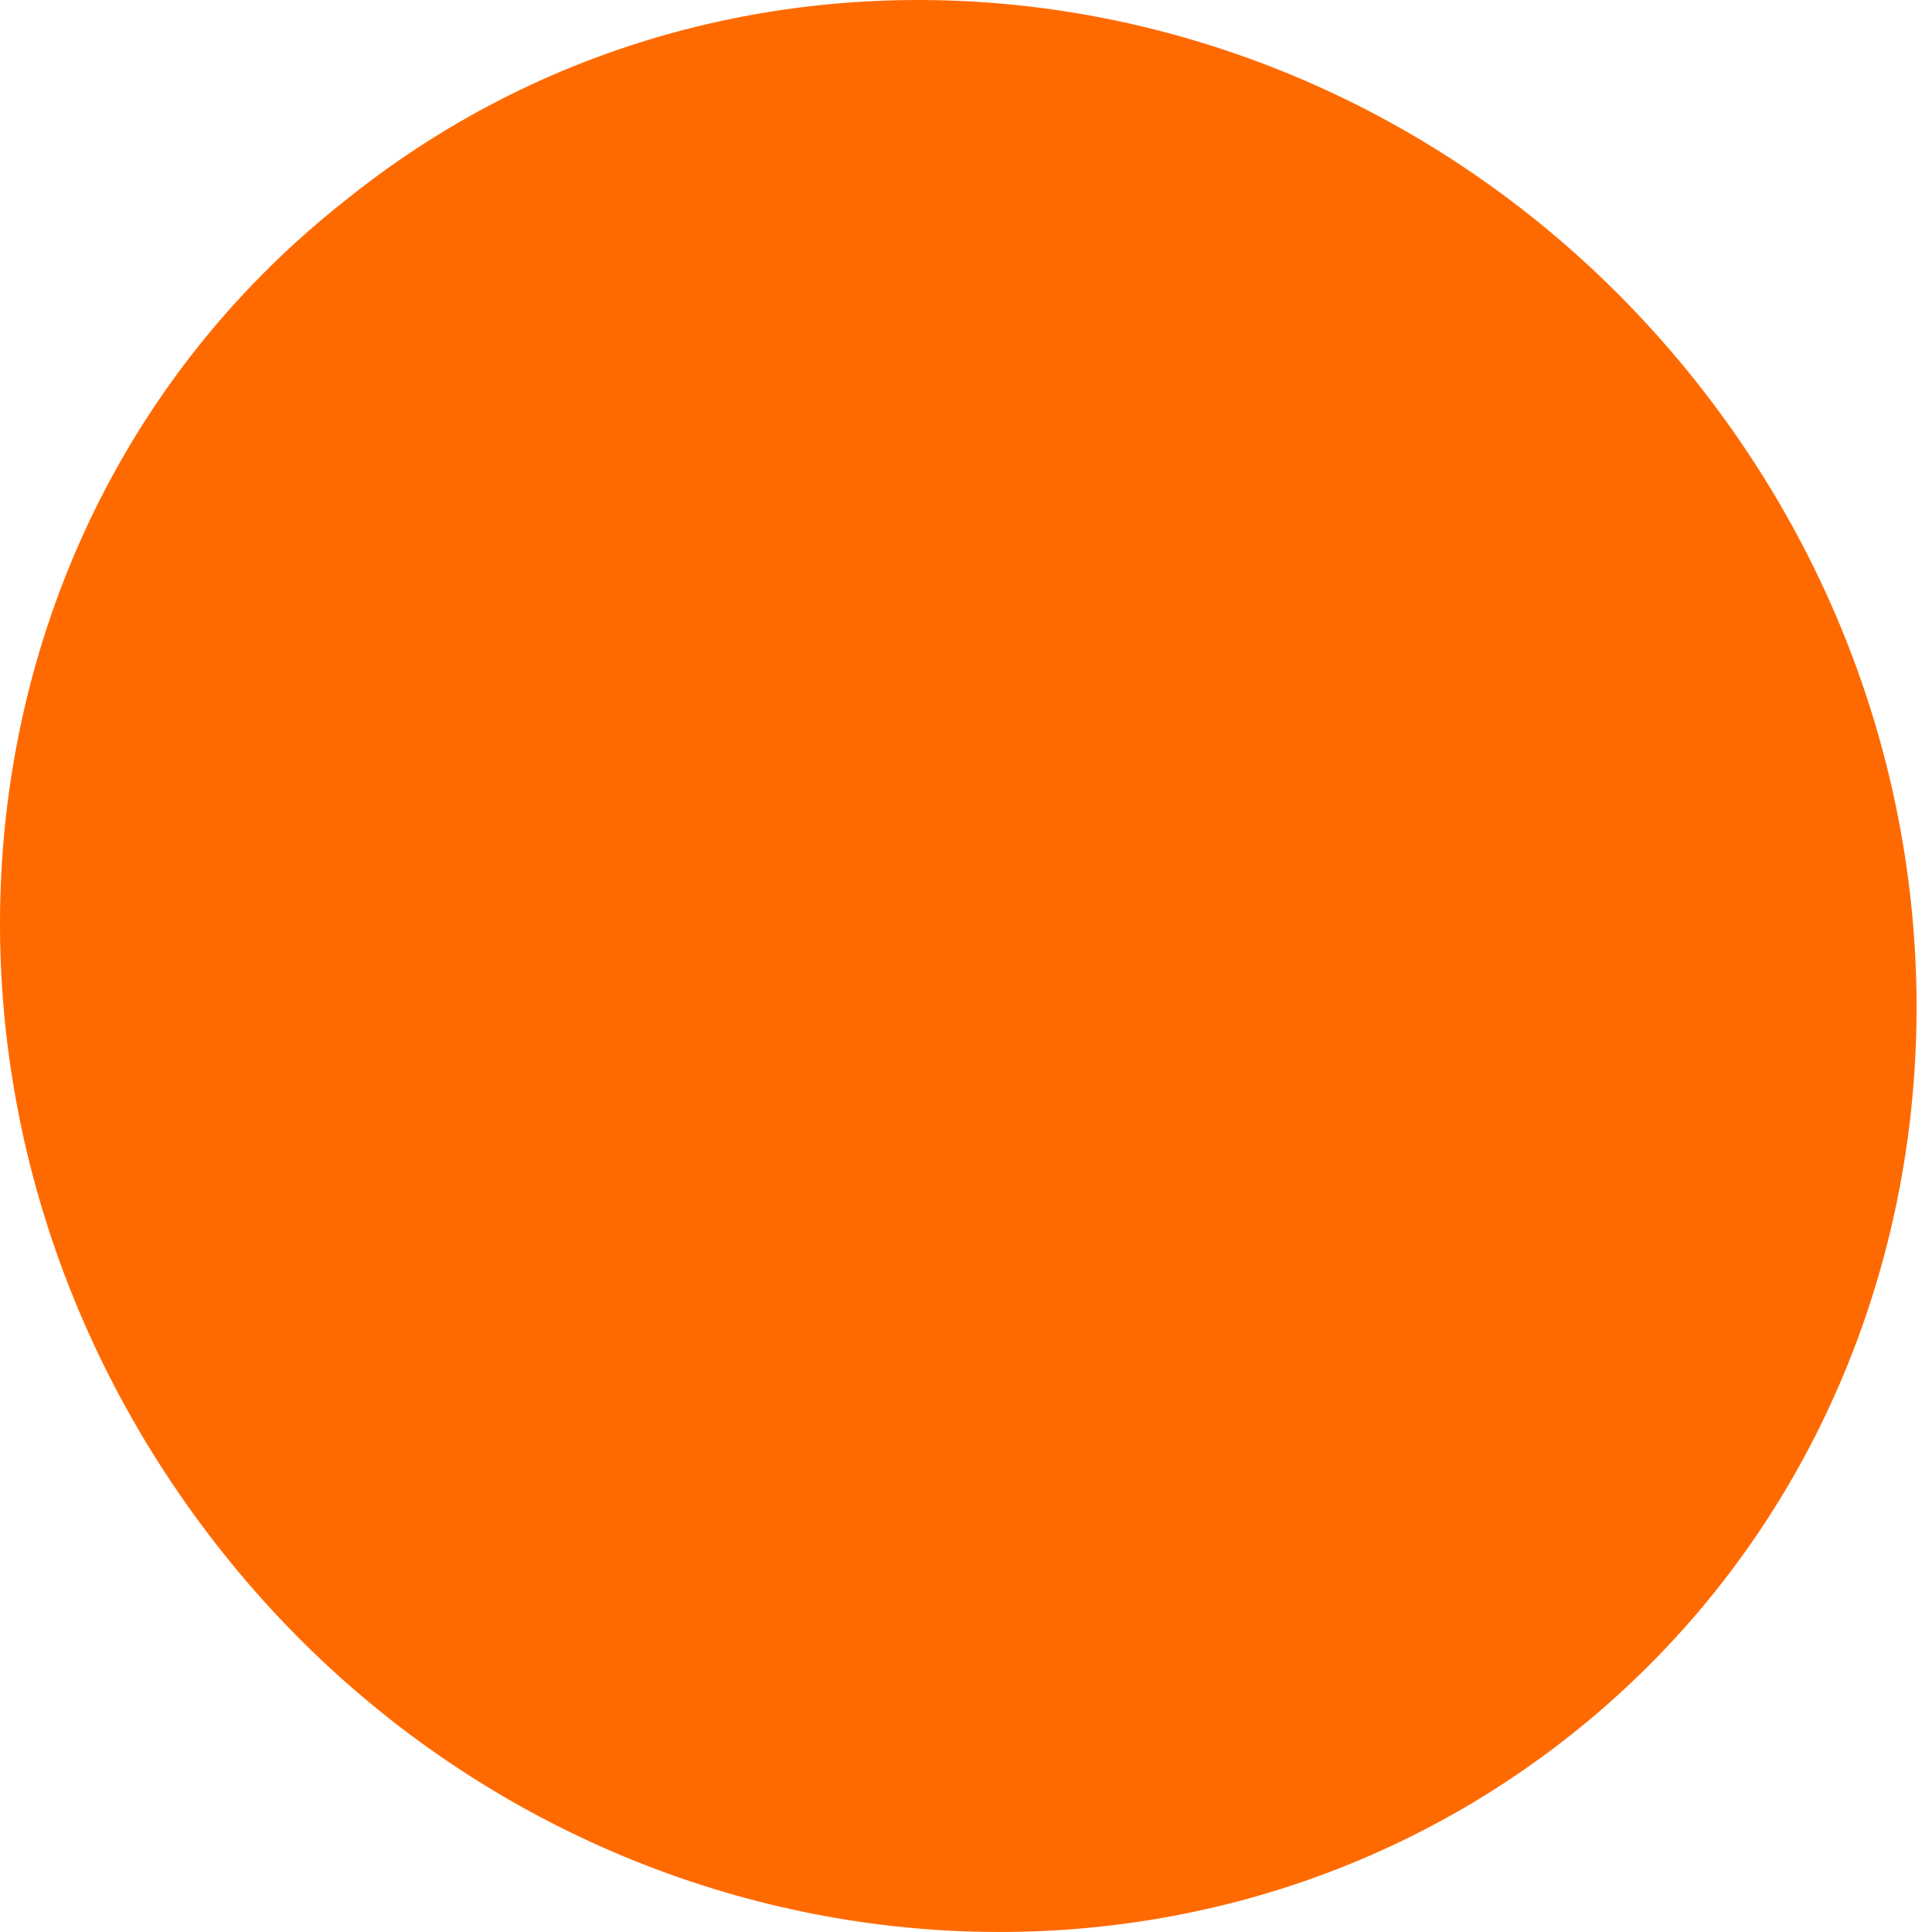
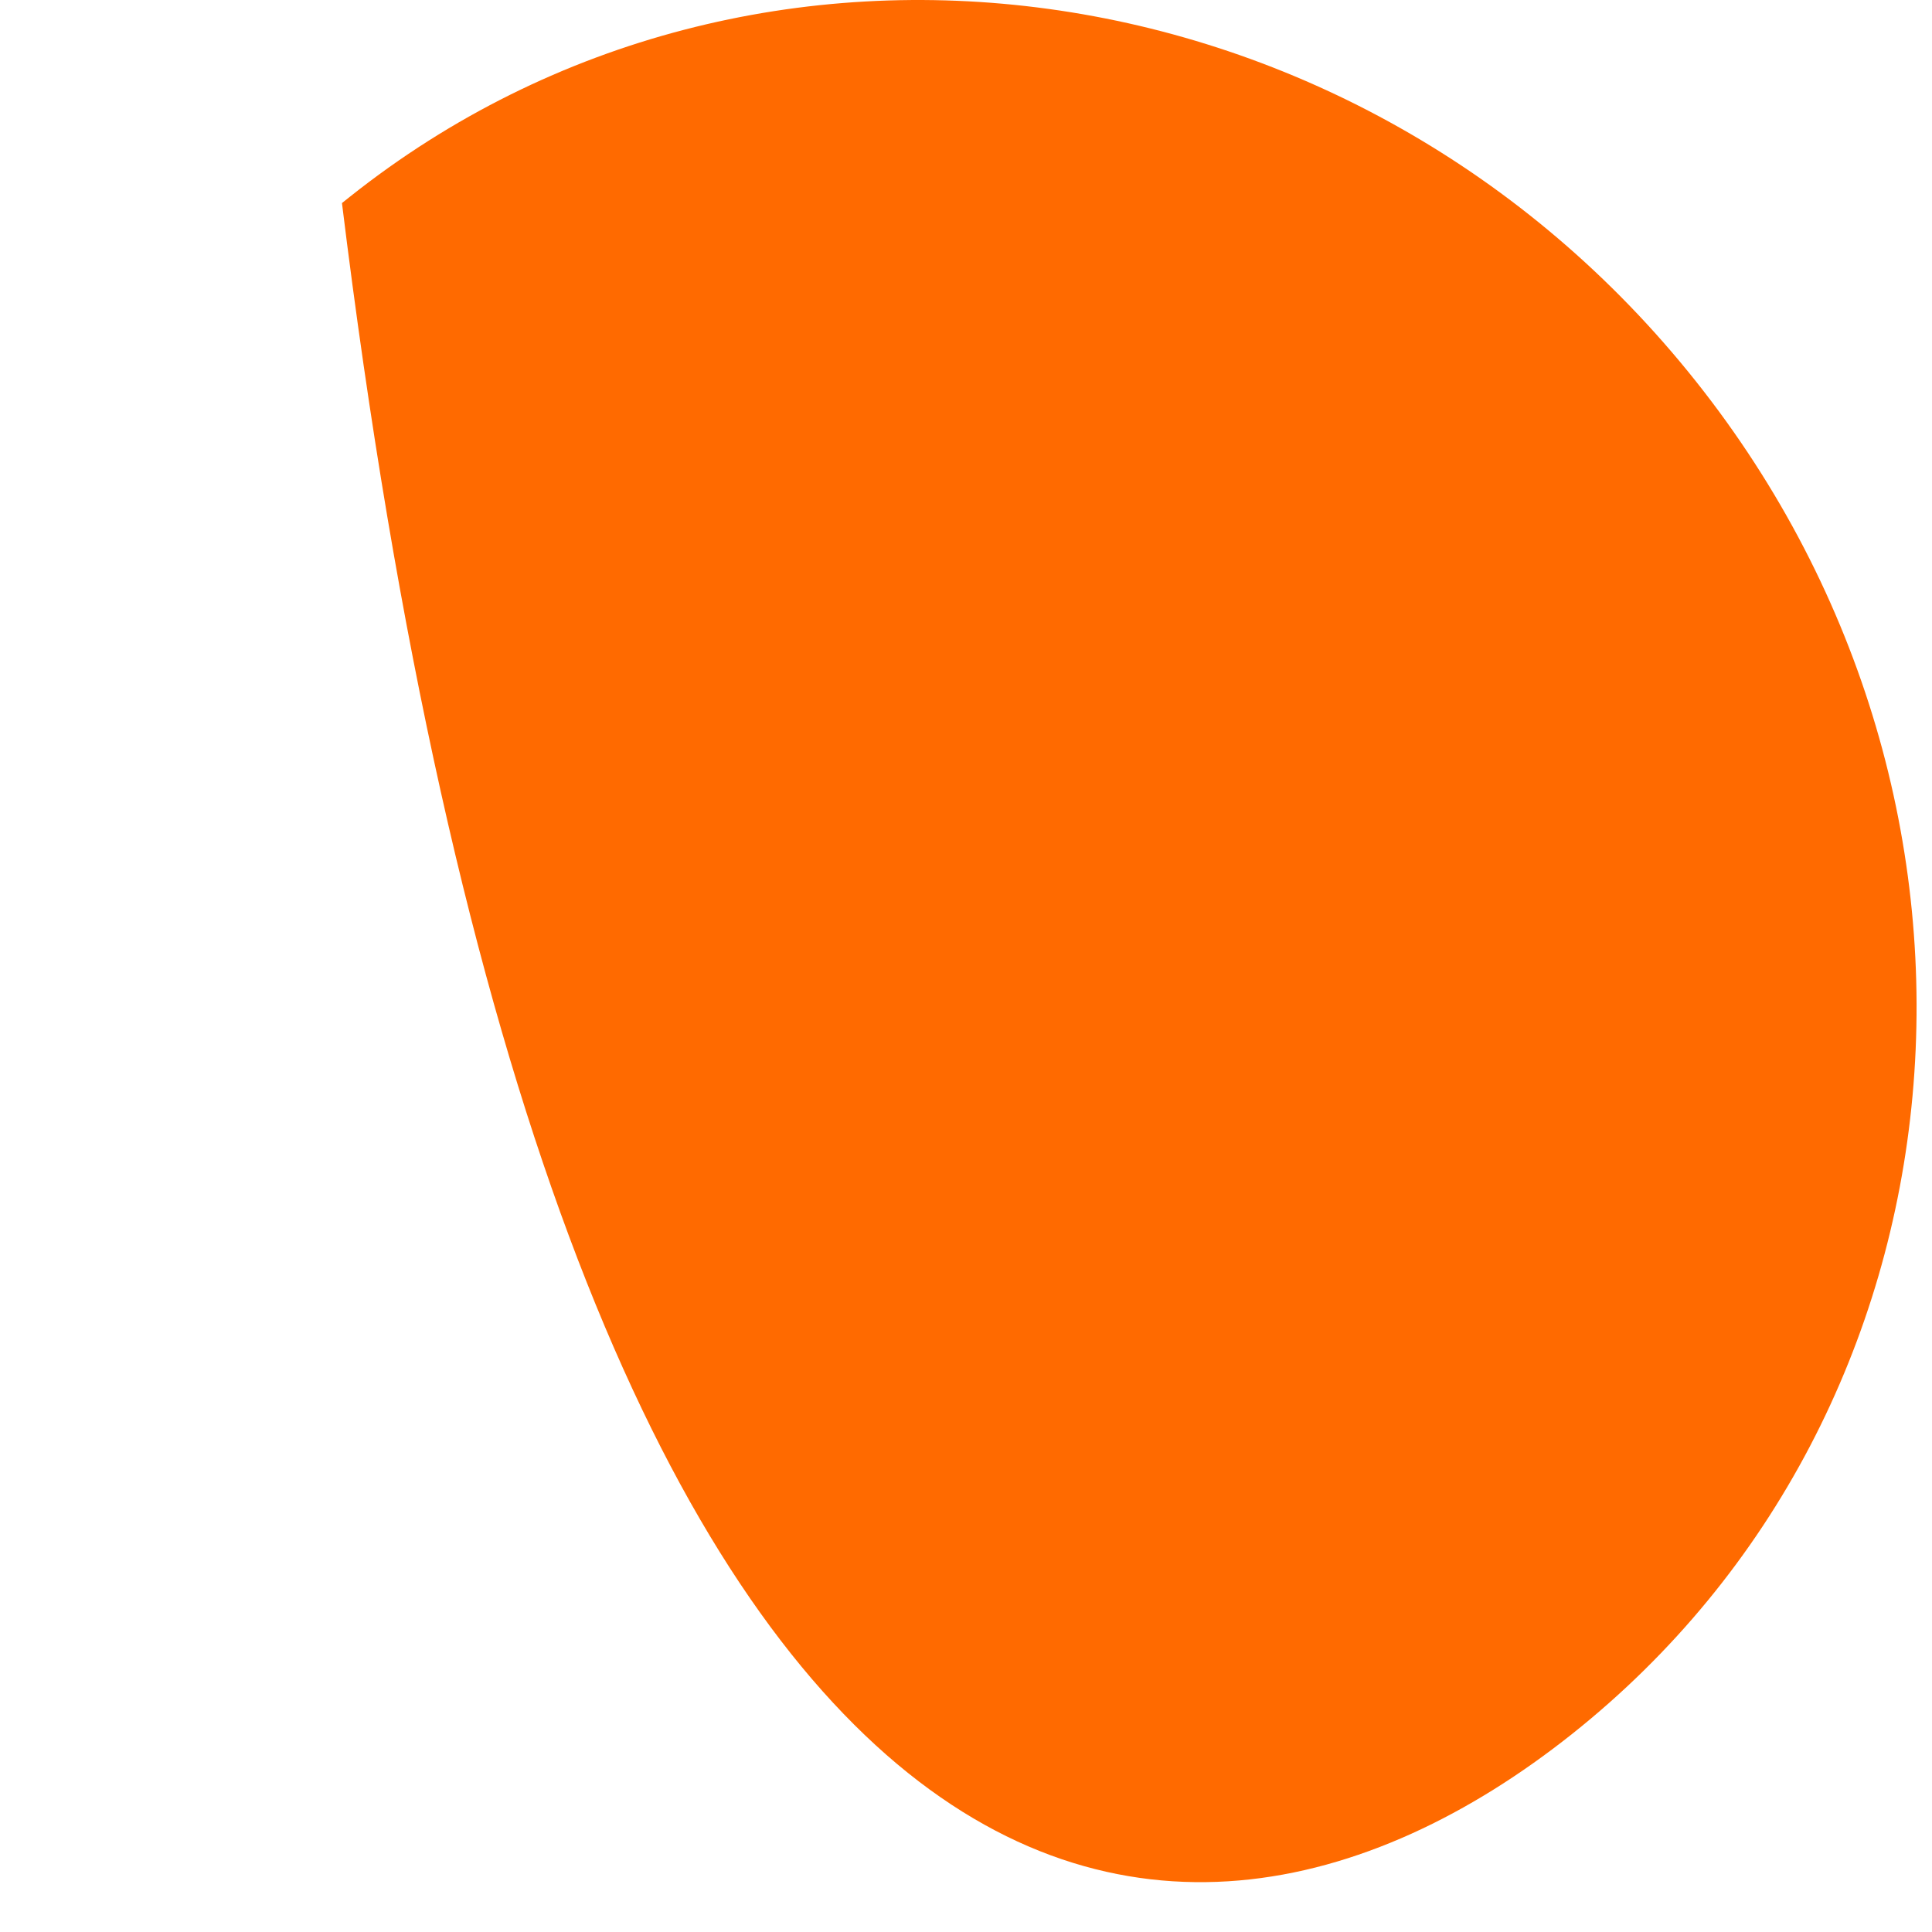
<svg xmlns="http://www.w3.org/2000/svg" width="65" height="65" viewBox="0 0 65 65" fill="none">
-   <path d="M52.889 58.339C66.536 47.492 68.403 27.102 57.055 12.827C45.708 -1.449 25.423 -4.231 11.776 6.616L11.505 6.832C-2.142 17.679 -3.86 37.951 7.487 52.227C18.834 66.502 39.218 69.206 52.889 58.339Z" fill="#FF6A00" />
+   <path d="M52.889 58.339C66.536 47.492 68.403 27.102 57.055 12.827C45.708 -1.449 25.423 -4.231 11.776 6.616L11.505 6.832C18.834 66.502 39.218 69.206 52.889 58.339Z" fill="#FF6A00" />
</svg>